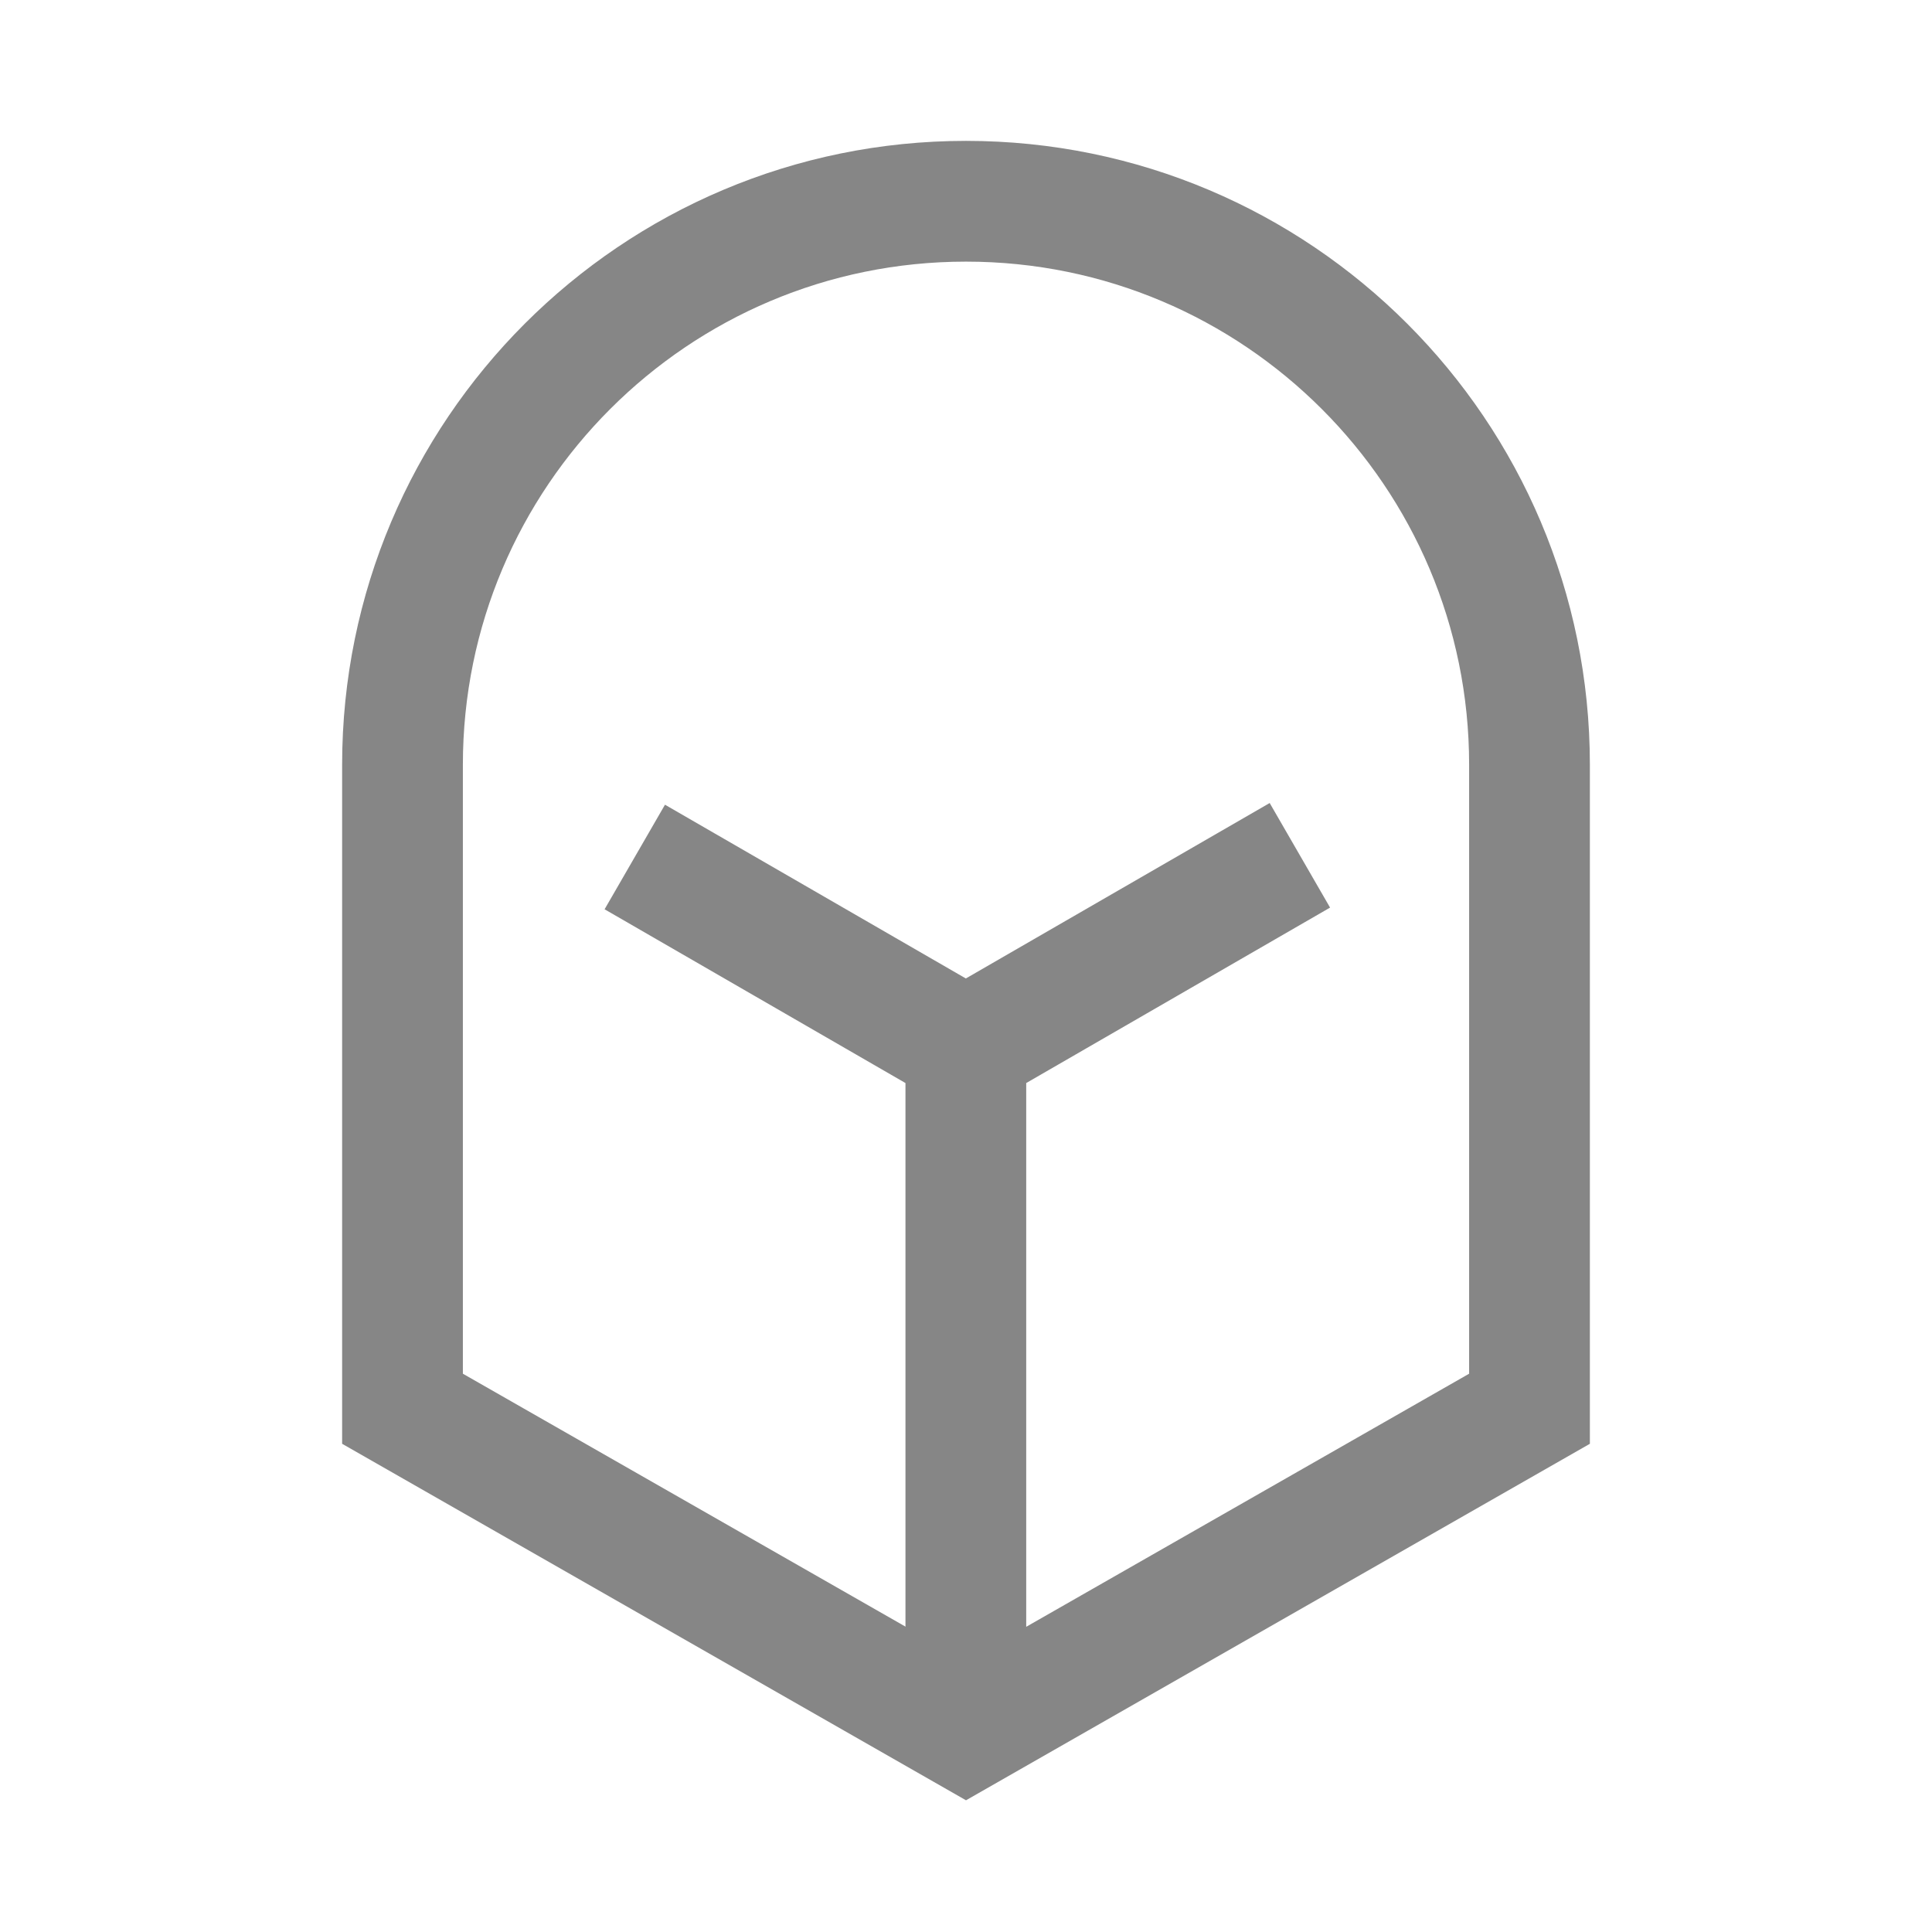
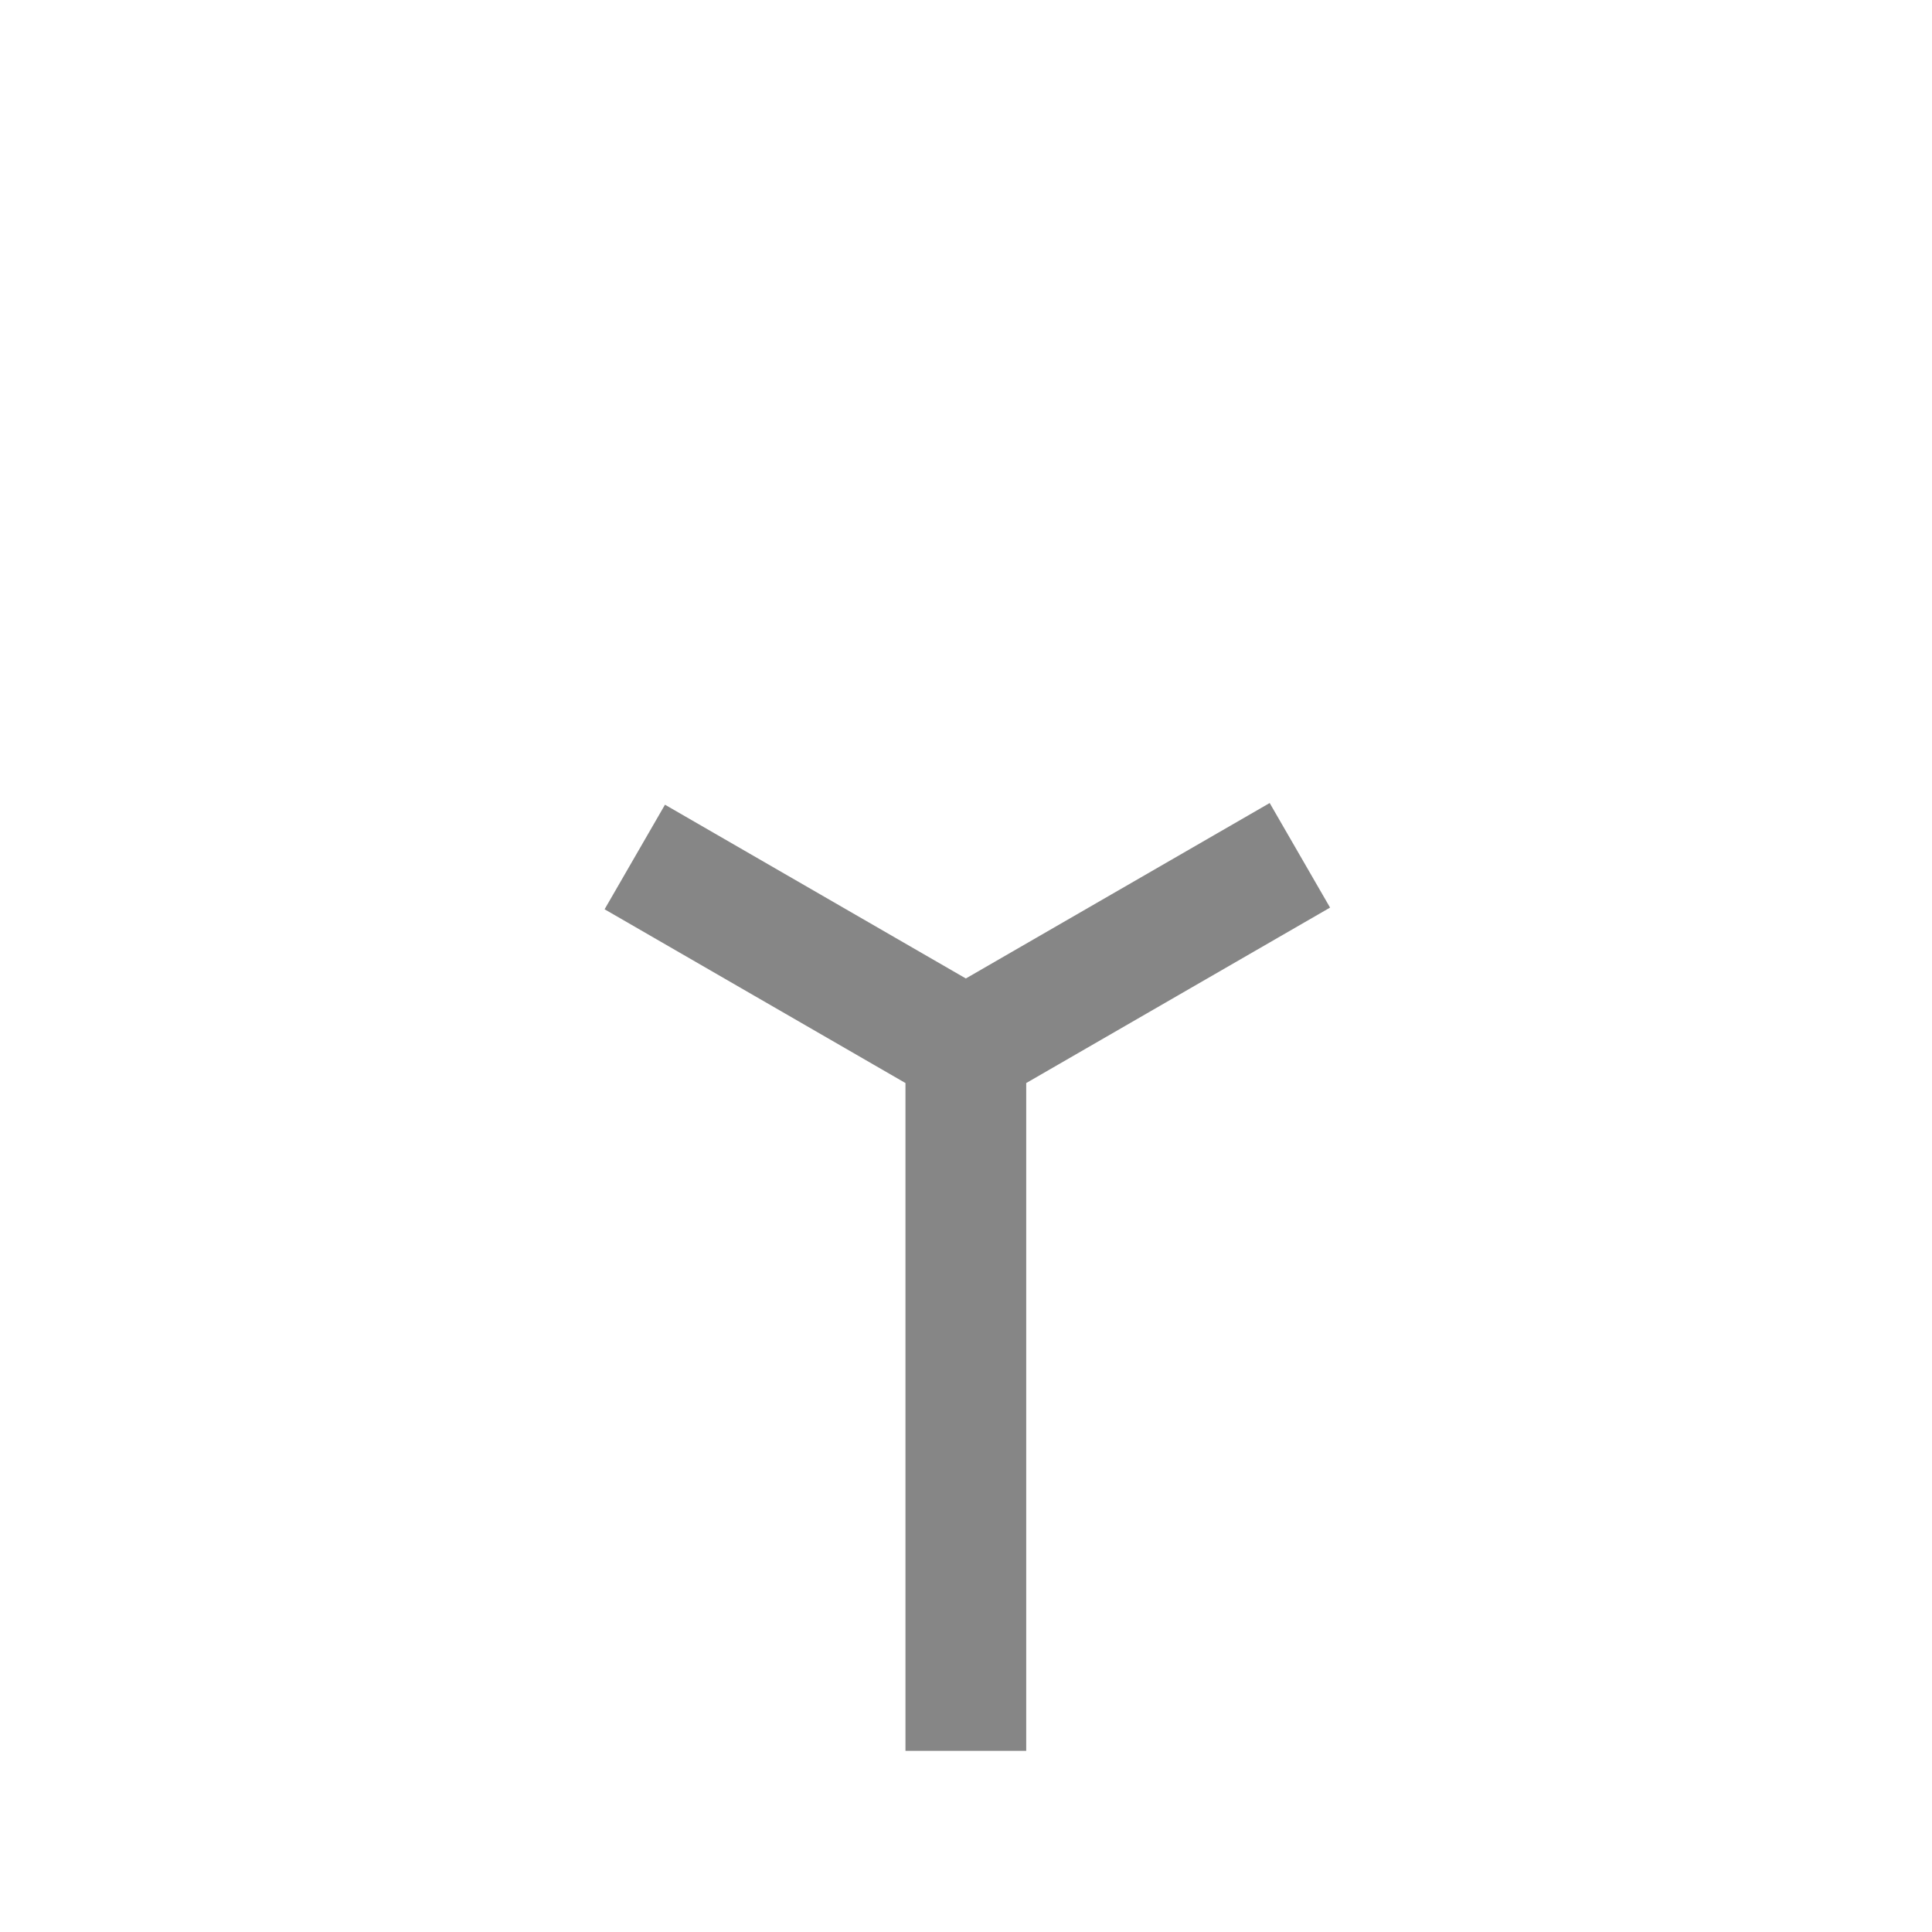
<svg xmlns="http://www.w3.org/2000/svg" width="24" height="24" viewBox="0 0 24 24" fill="none">
-   <path d="M19 17.5V9.5C19 5.634 15.866 2.5 12 2.5C8.134 2.5 5 5.634 5 9.5V17.5L12 21.5L19 17.5Z" stroke="#868686" stroke-width="1.5" stroke-linecap="round" />
  <path d="M11.998 21V13.021M11.998 13.021L15.498 11M11.998 13.021L8.535 11.021" stroke="#868686" stroke-width="1.5" stroke-linecap="square" stroke-linejoin="round" />
</svg>